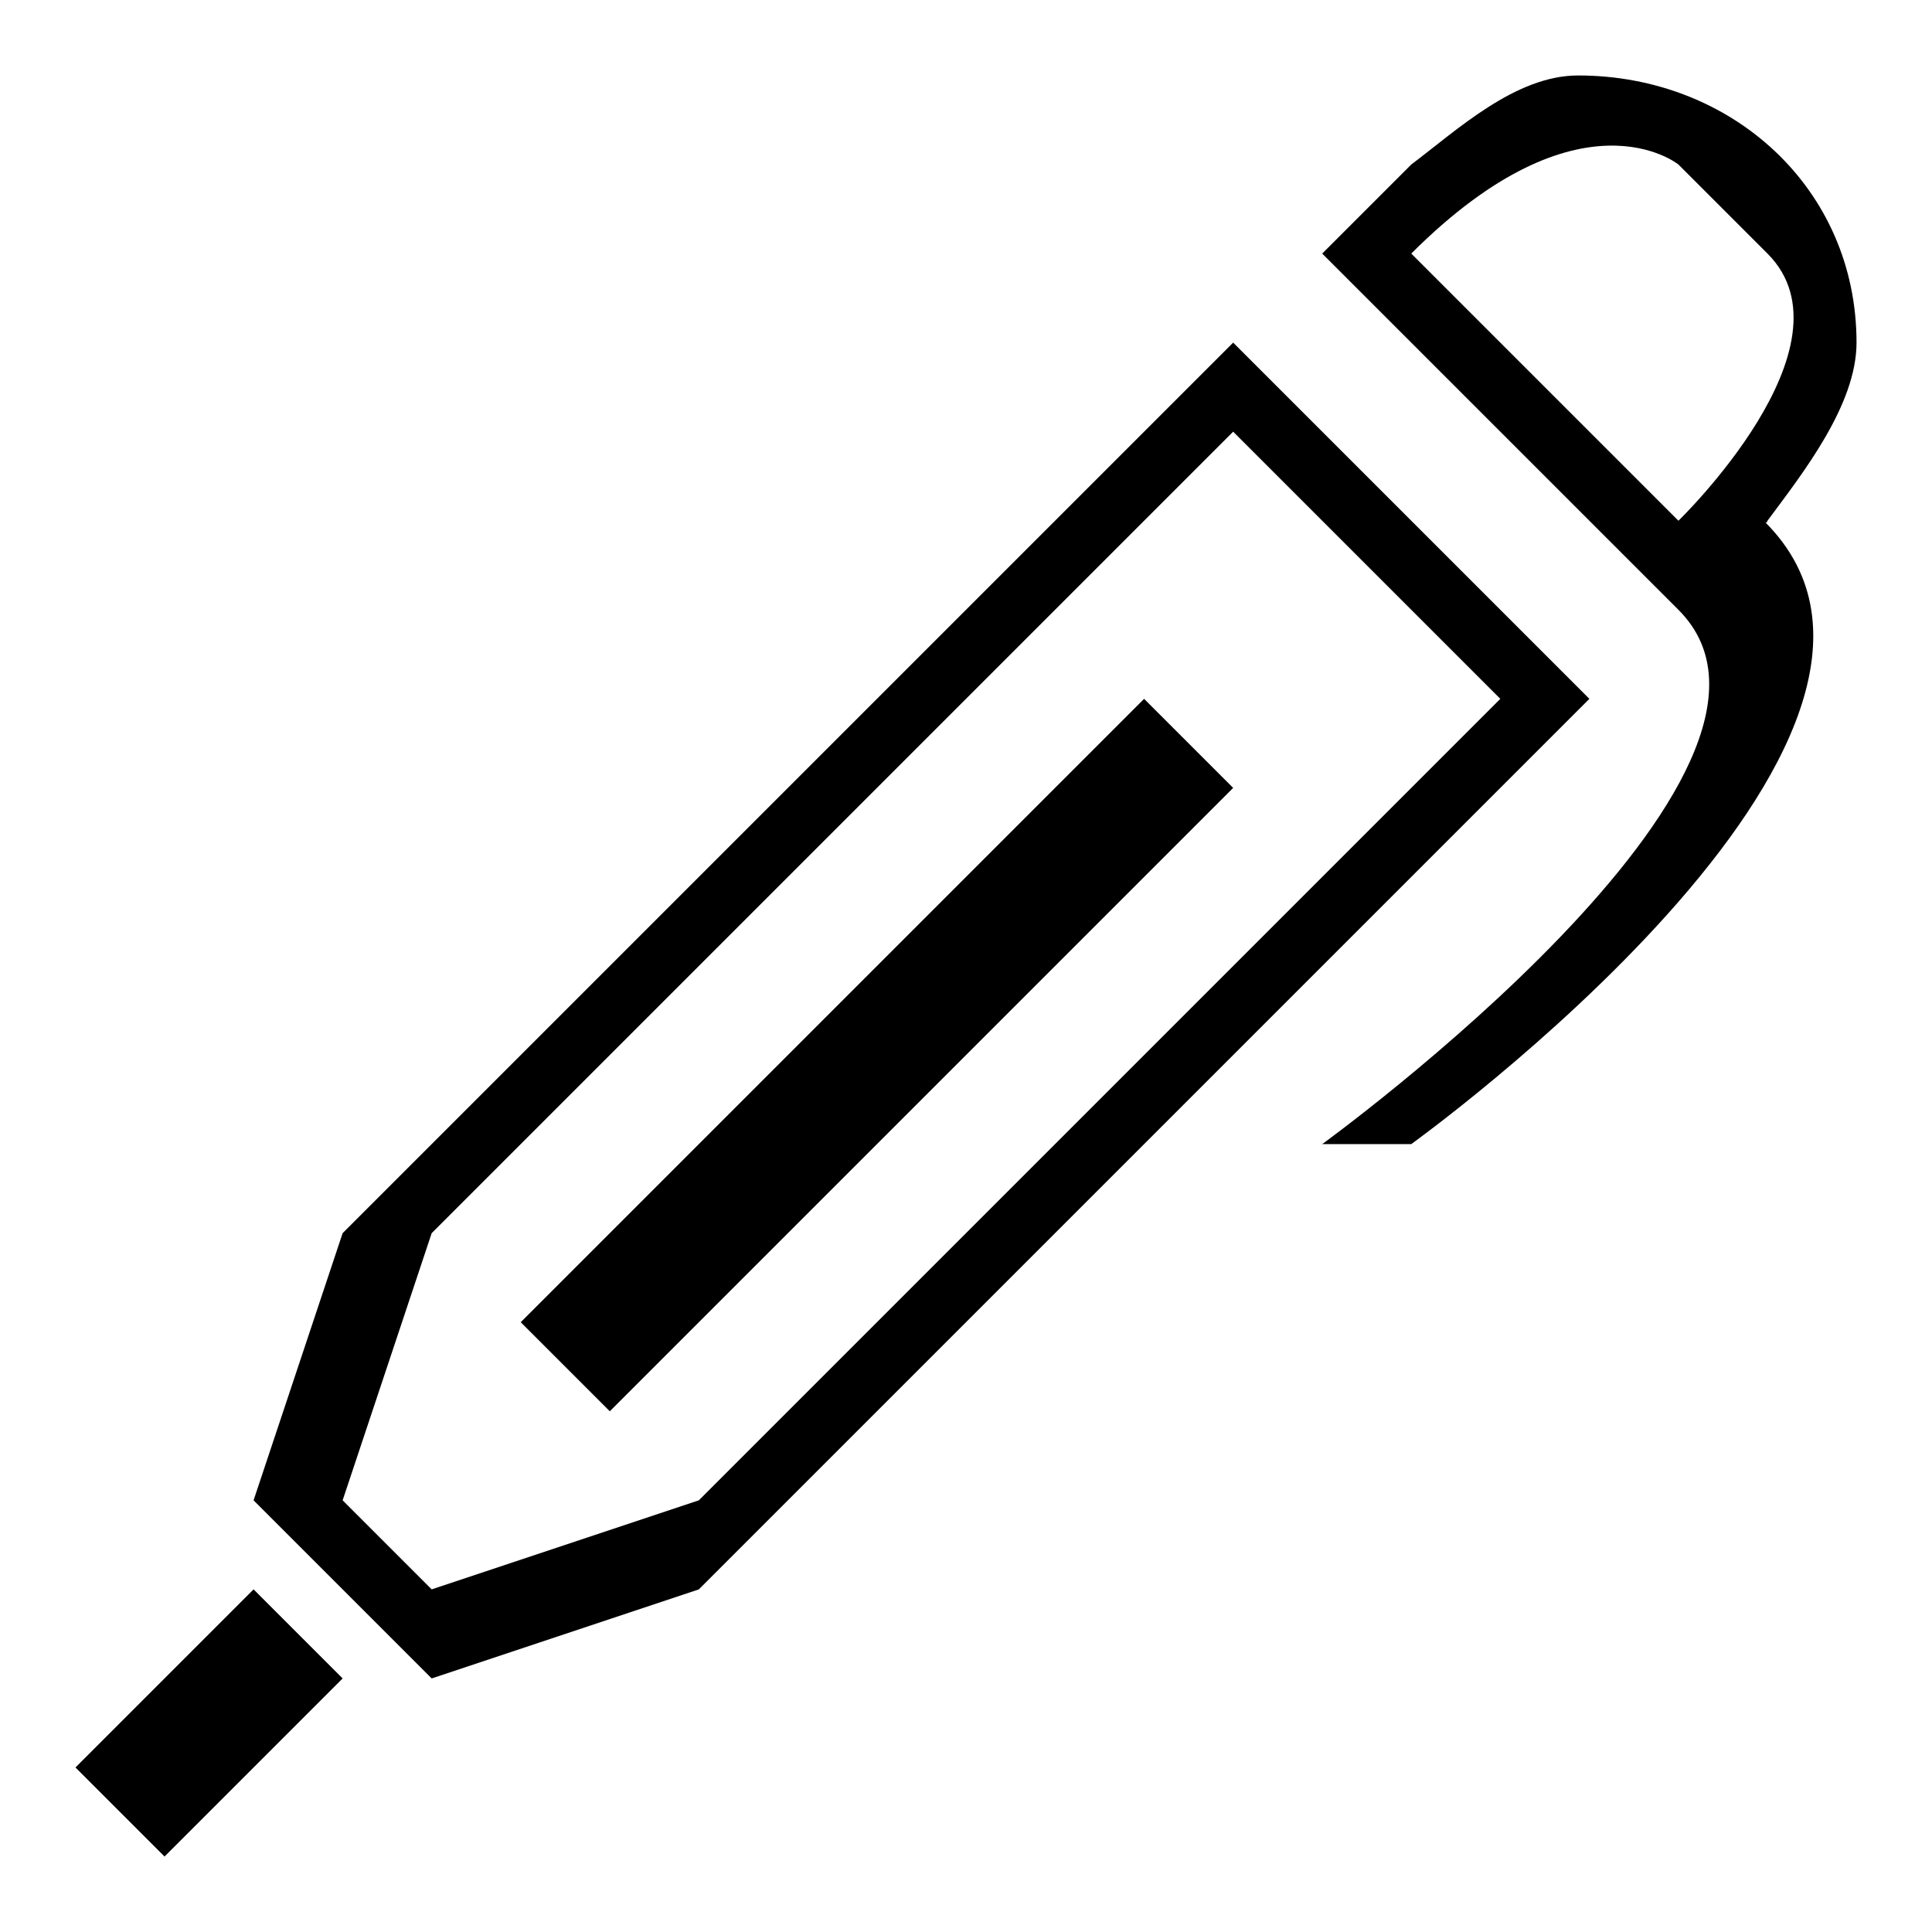
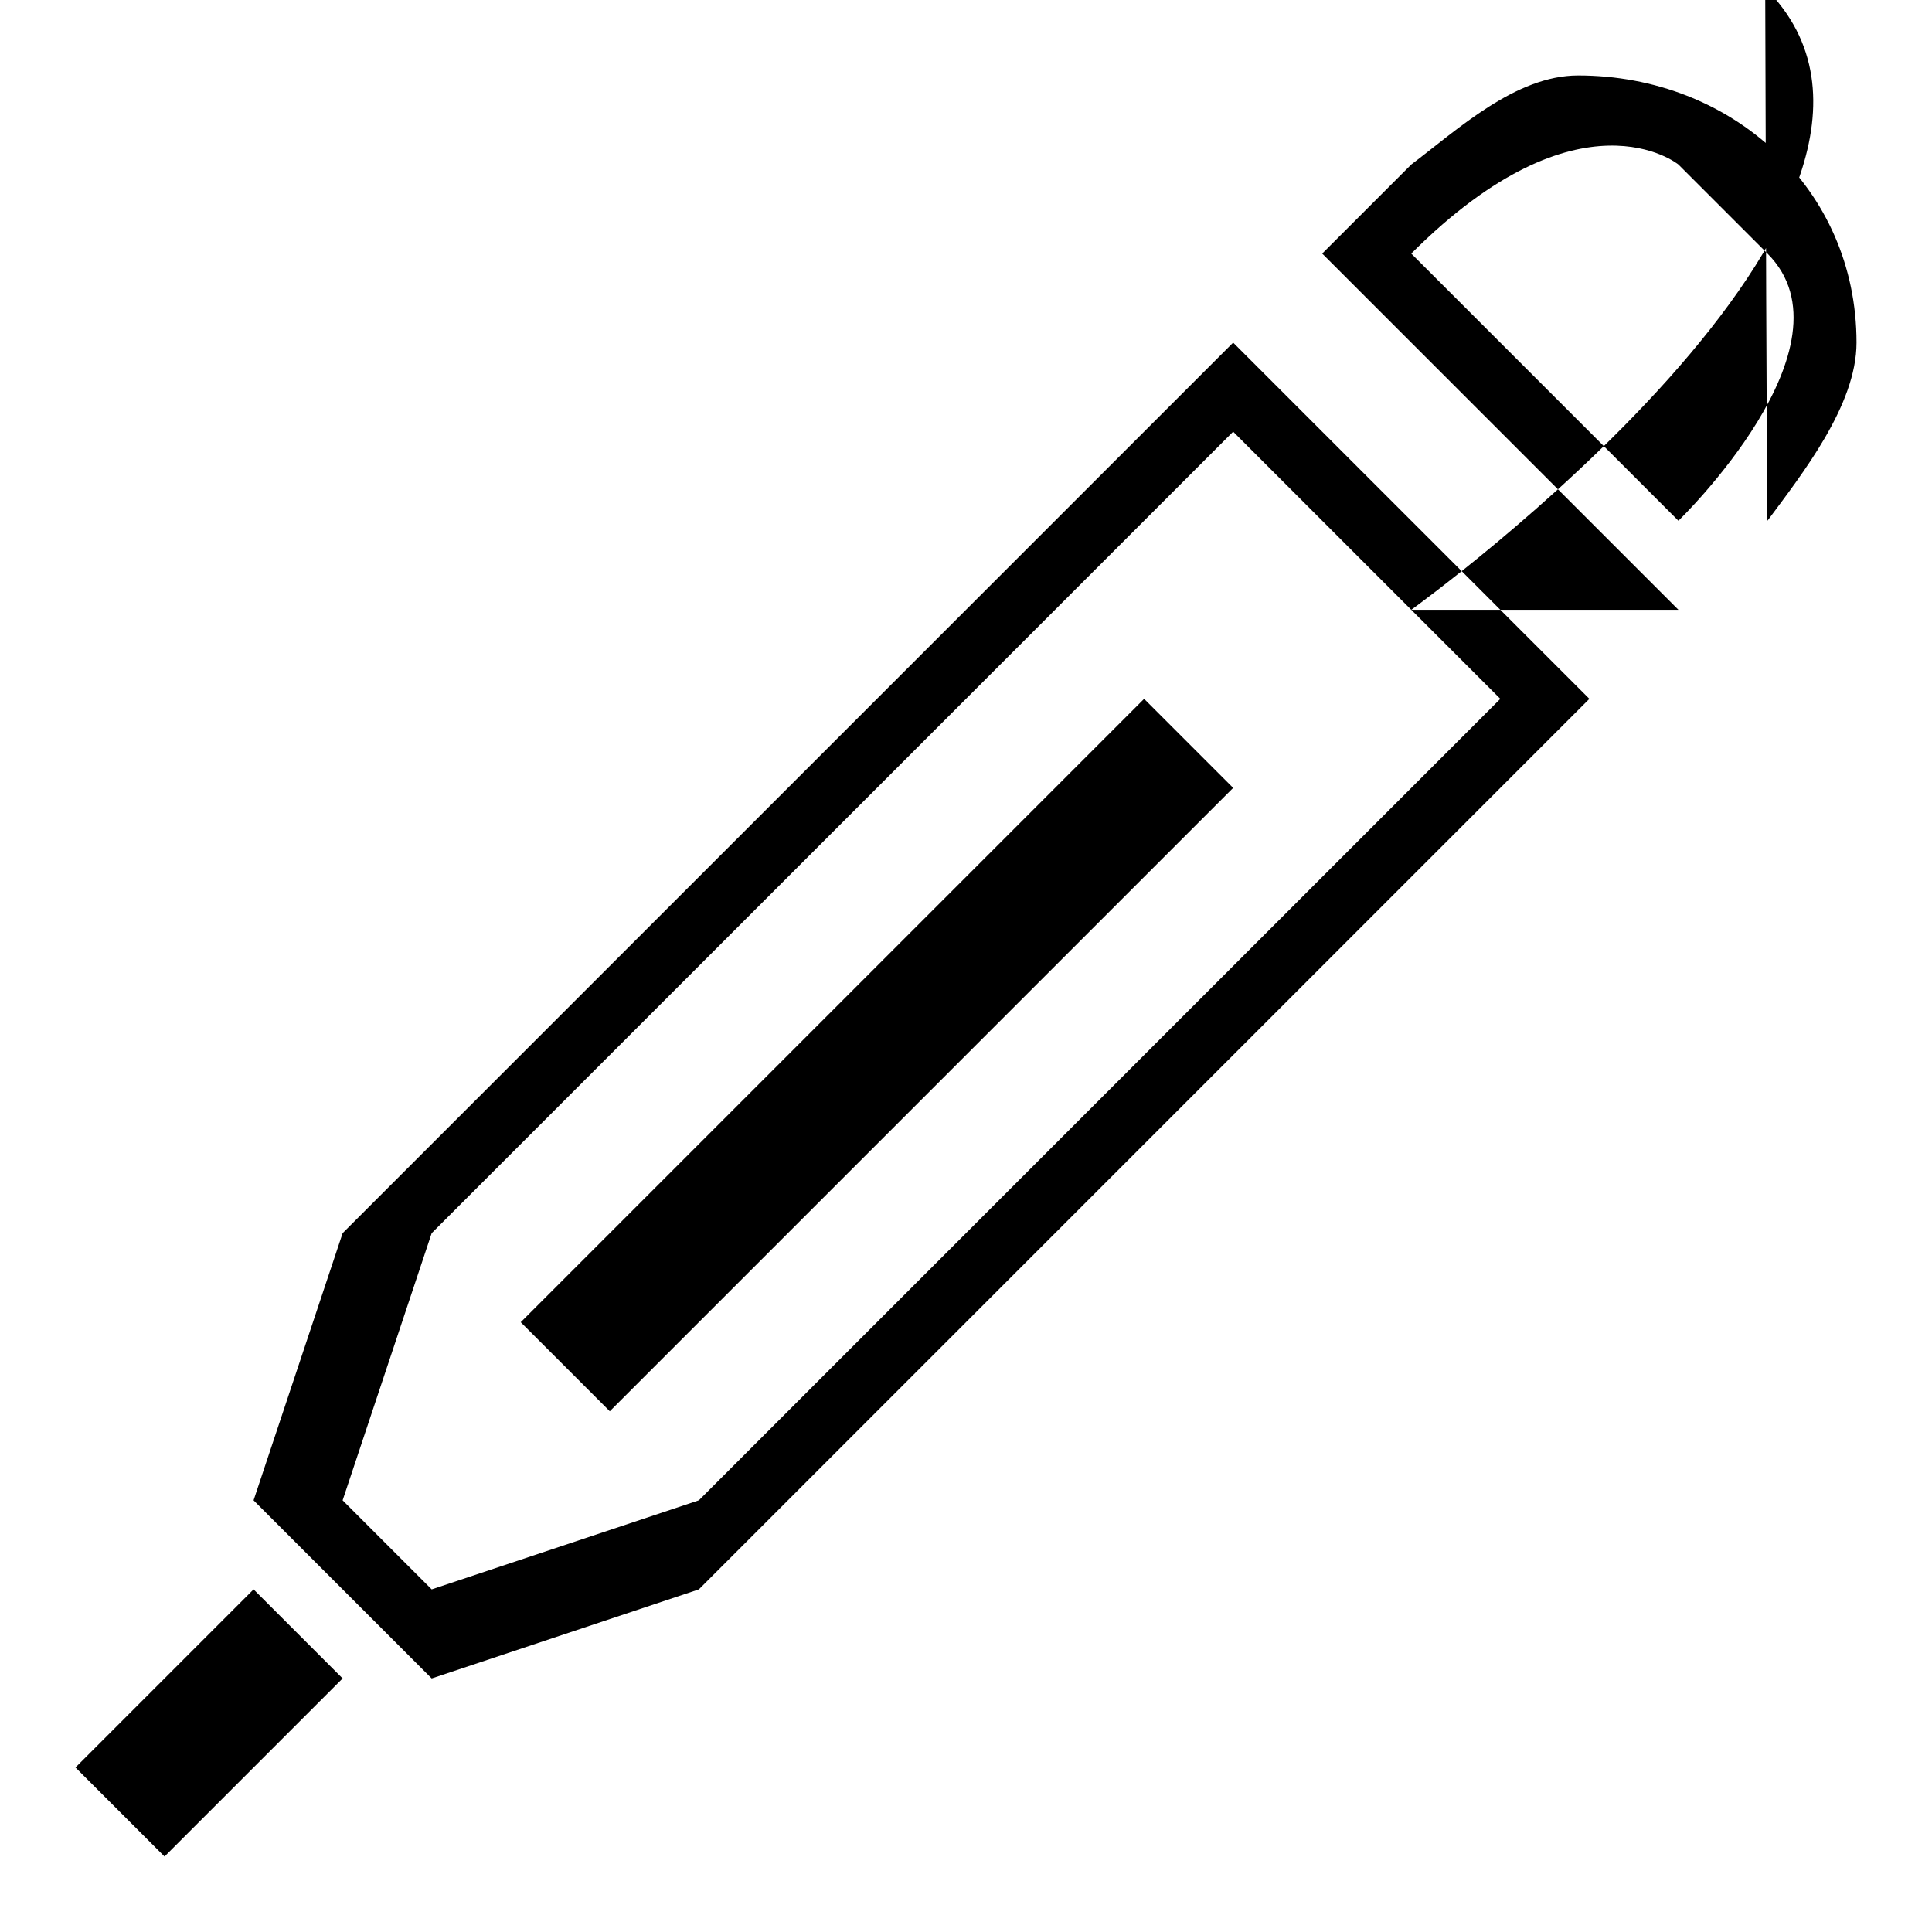
<svg xmlns="http://www.w3.org/2000/svg" version="1.1" x="0px" y="0px" viewBox="0 0 256 256" enable-background="new 0 0 256 256" xml:space="preserve">
  <g>
-     <path fill="#000000" d="M10,234.2L21.8,246l23.6-23.6l-11.8-11.8L10,234.2z M234.2,69c4.6-6.2,11.8-15.3,11.8-23.6 C246,25,229.5,10,209.1,10c-8.3,0-16,7.2-22.1,11.8l-11.8,11.8c0,0,38.8,38.8,47.2,47.2c21.2,21.2-47.2,70.8-47.2,70.8H187 c0,0,75.2-54.1,46.9-82.4C234.1,69.4,234.2,69,234.2,69z M222.4,69L187,33.6c22.4-22.4,35.4-11.8,35.4-11.8s2.2,2.2,11.8,11.8 C246.4,45.8,222.4,69,222.4,69z M163.4,45.4l-118,118l-11.8,35.4l23.6,23.6l35.4-11.8l118-118L163.4,45.4z M57.2,210.6l-11.8-11.8 l11.8-35.4L163.4,57.2l35.4,35.4L92.6,198.8L57.2,210.6z M69,175.2L80.8,187l82.6-82.6l-11.8-11.8L69,175.2z" />
+     <path fill="#000000" d="M10,234.2L21.8,246l23.6-23.6l-11.8-11.8L10,234.2z M234.2,69c4.6-6.2,11.8-15.3,11.8-23.6 C246,25,229.5,10,209.1,10c-8.3,0-16,7.2-22.1,11.8l-11.8,11.8c0,0,38.8,38.8,47.2,47.2H187 c0,0,75.2-54.1,46.9-82.4C234.1,69.4,234.2,69,234.2,69z M222.4,69L187,33.6c22.4-22.4,35.4-11.8,35.4-11.8s2.2,2.2,11.8,11.8 C246.4,45.8,222.4,69,222.4,69z M163.4,45.4l-118,118l-11.8,35.4l23.6,23.6l35.4-11.8l118-118L163.4,45.4z M57.2,210.6l-11.8-11.8 l11.8-35.4L163.4,57.2l35.4,35.4L92.6,198.8L57.2,210.6z M69,175.2L80.8,187l82.6-82.6l-11.8-11.8L69,175.2z" />
  </g>
</svg>